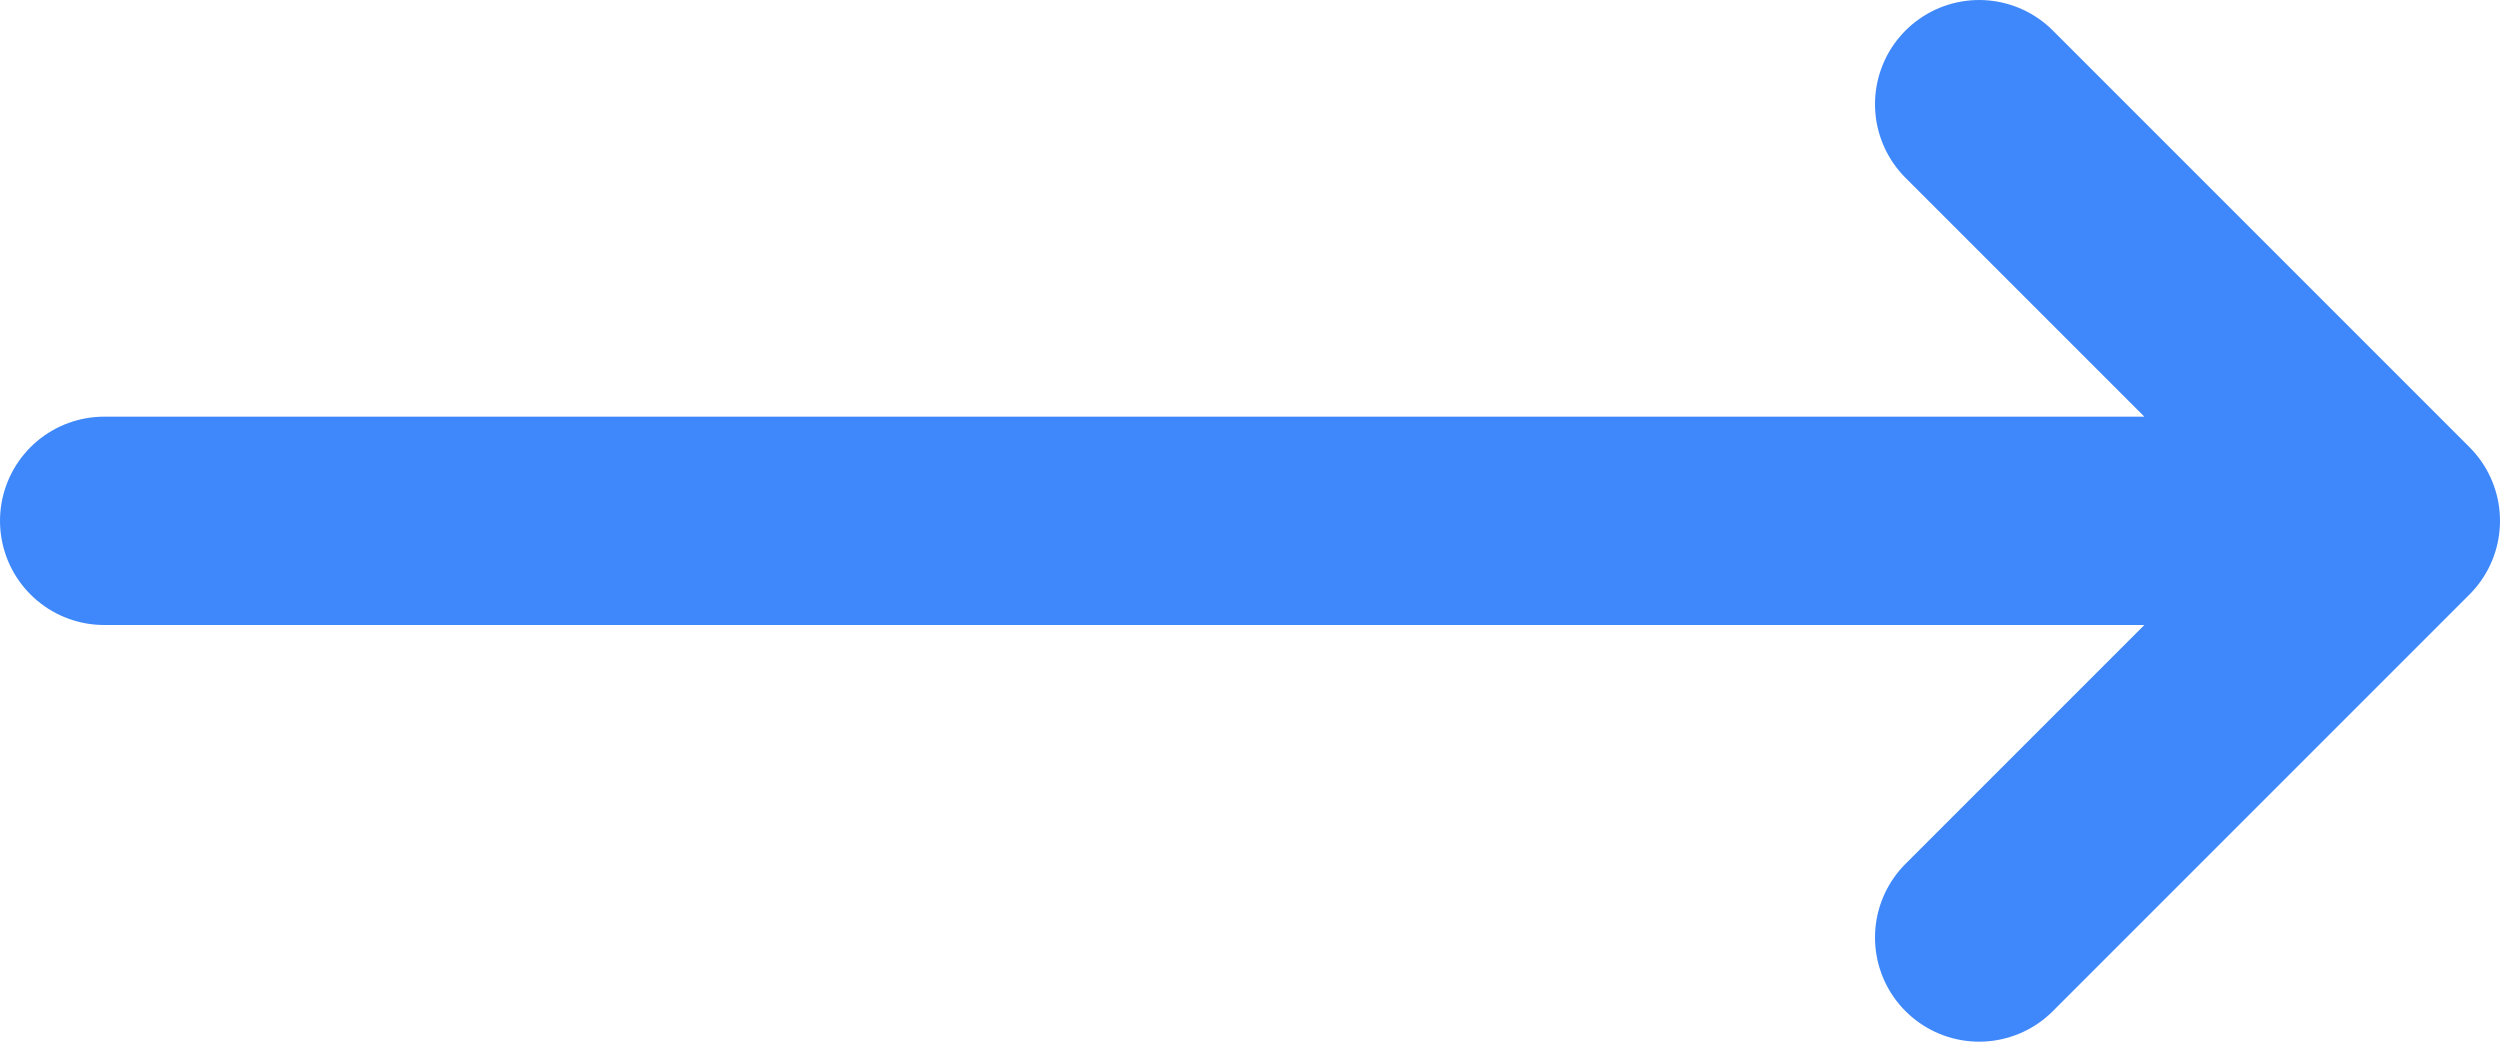
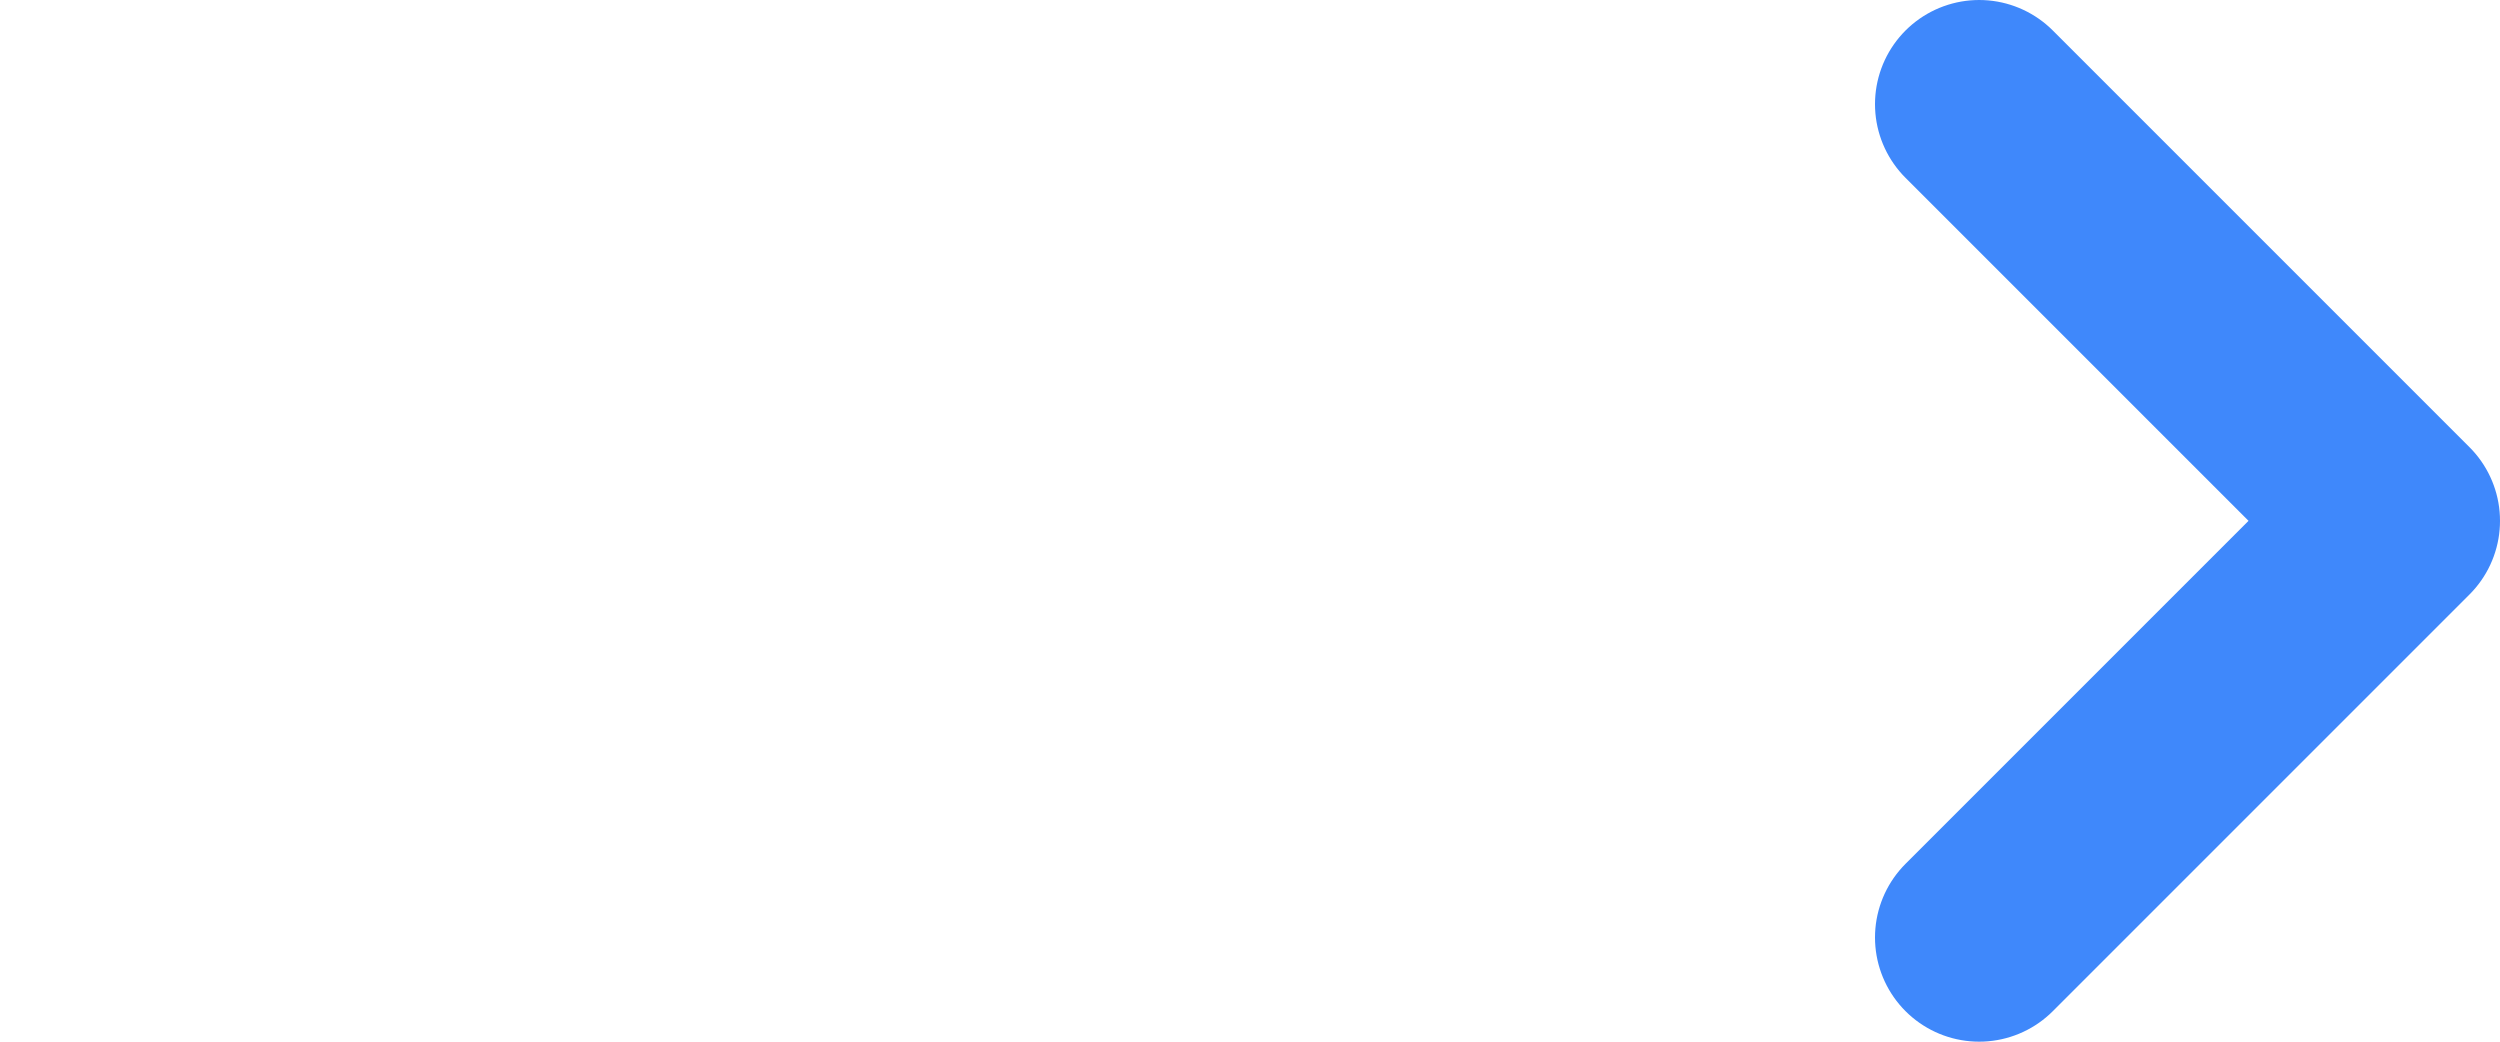
<svg xmlns="http://www.w3.org/2000/svg" width="24" height="10" viewBox="0 0 24 10" fill="none">
-   <path d="M1 5H23M23 5L19 1M23 5L19 9" stroke="#3F88FB" stroke-width="2" stroke-linecap="round" stroke-linejoin="round" />
+   <path d="M1 5M23 5L19 1M23 5L19 9" stroke="#3F88FB" stroke-width="2" stroke-linecap="round" stroke-linejoin="round" />
</svg>